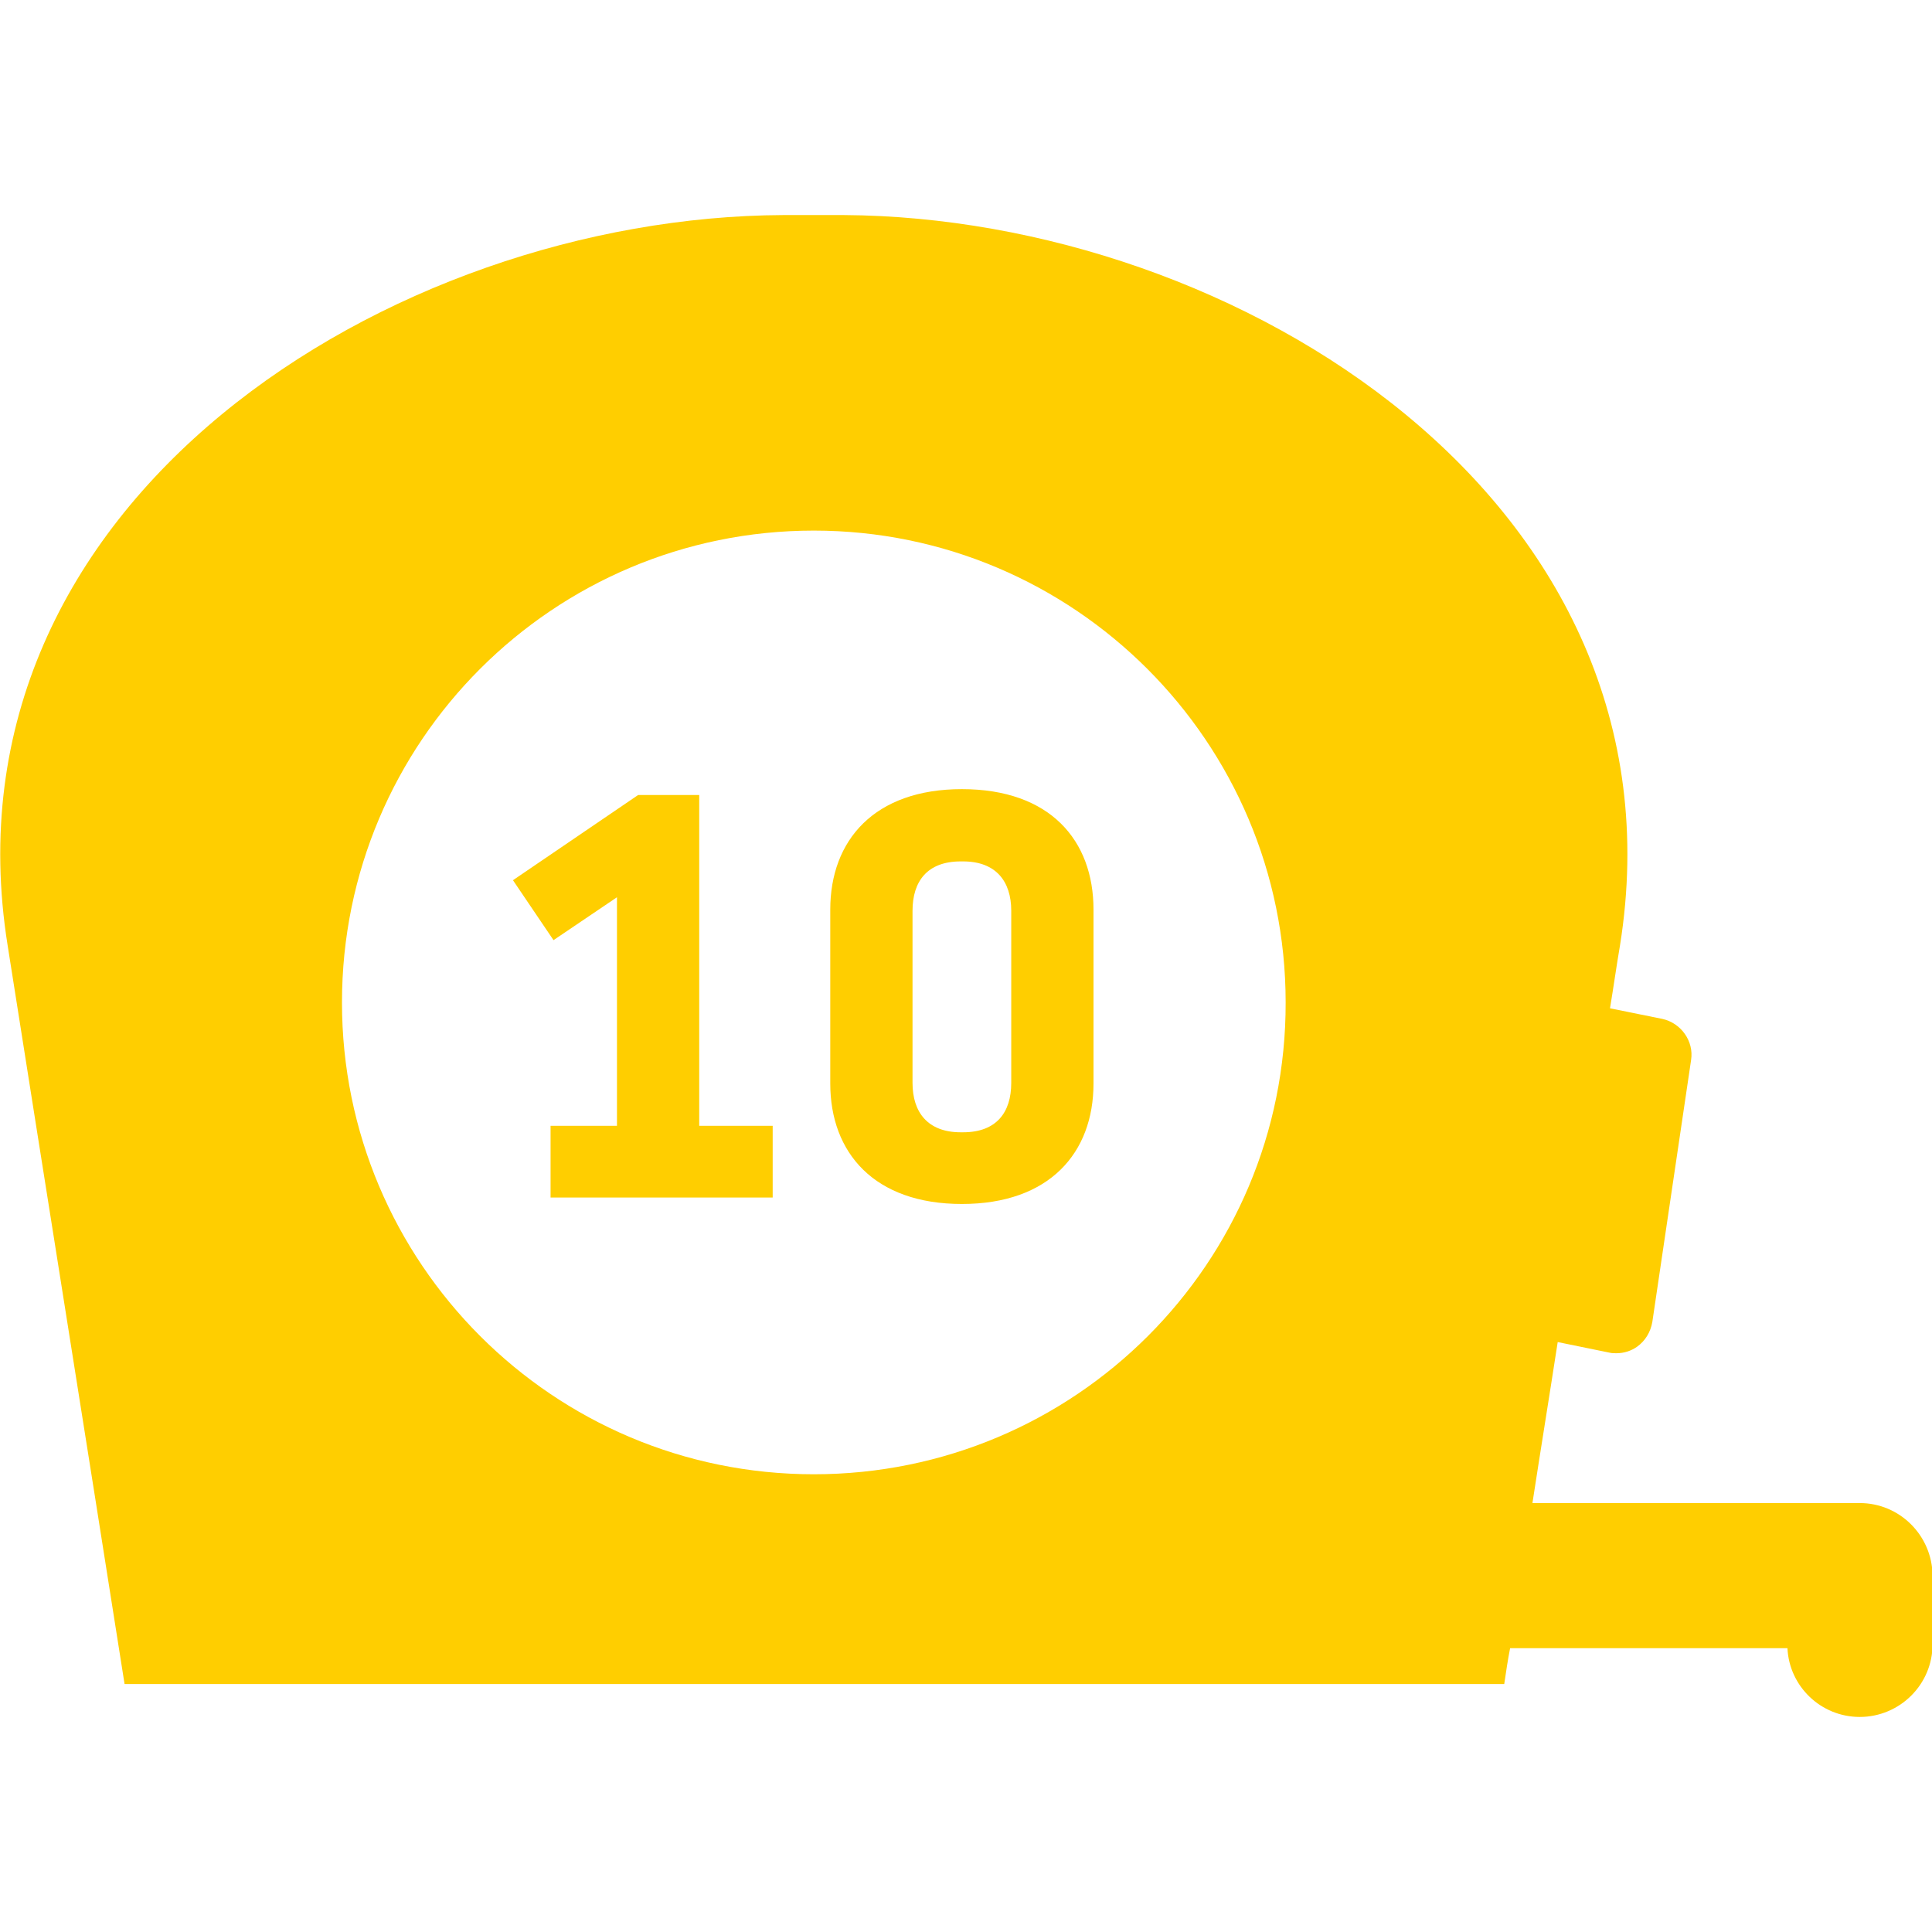
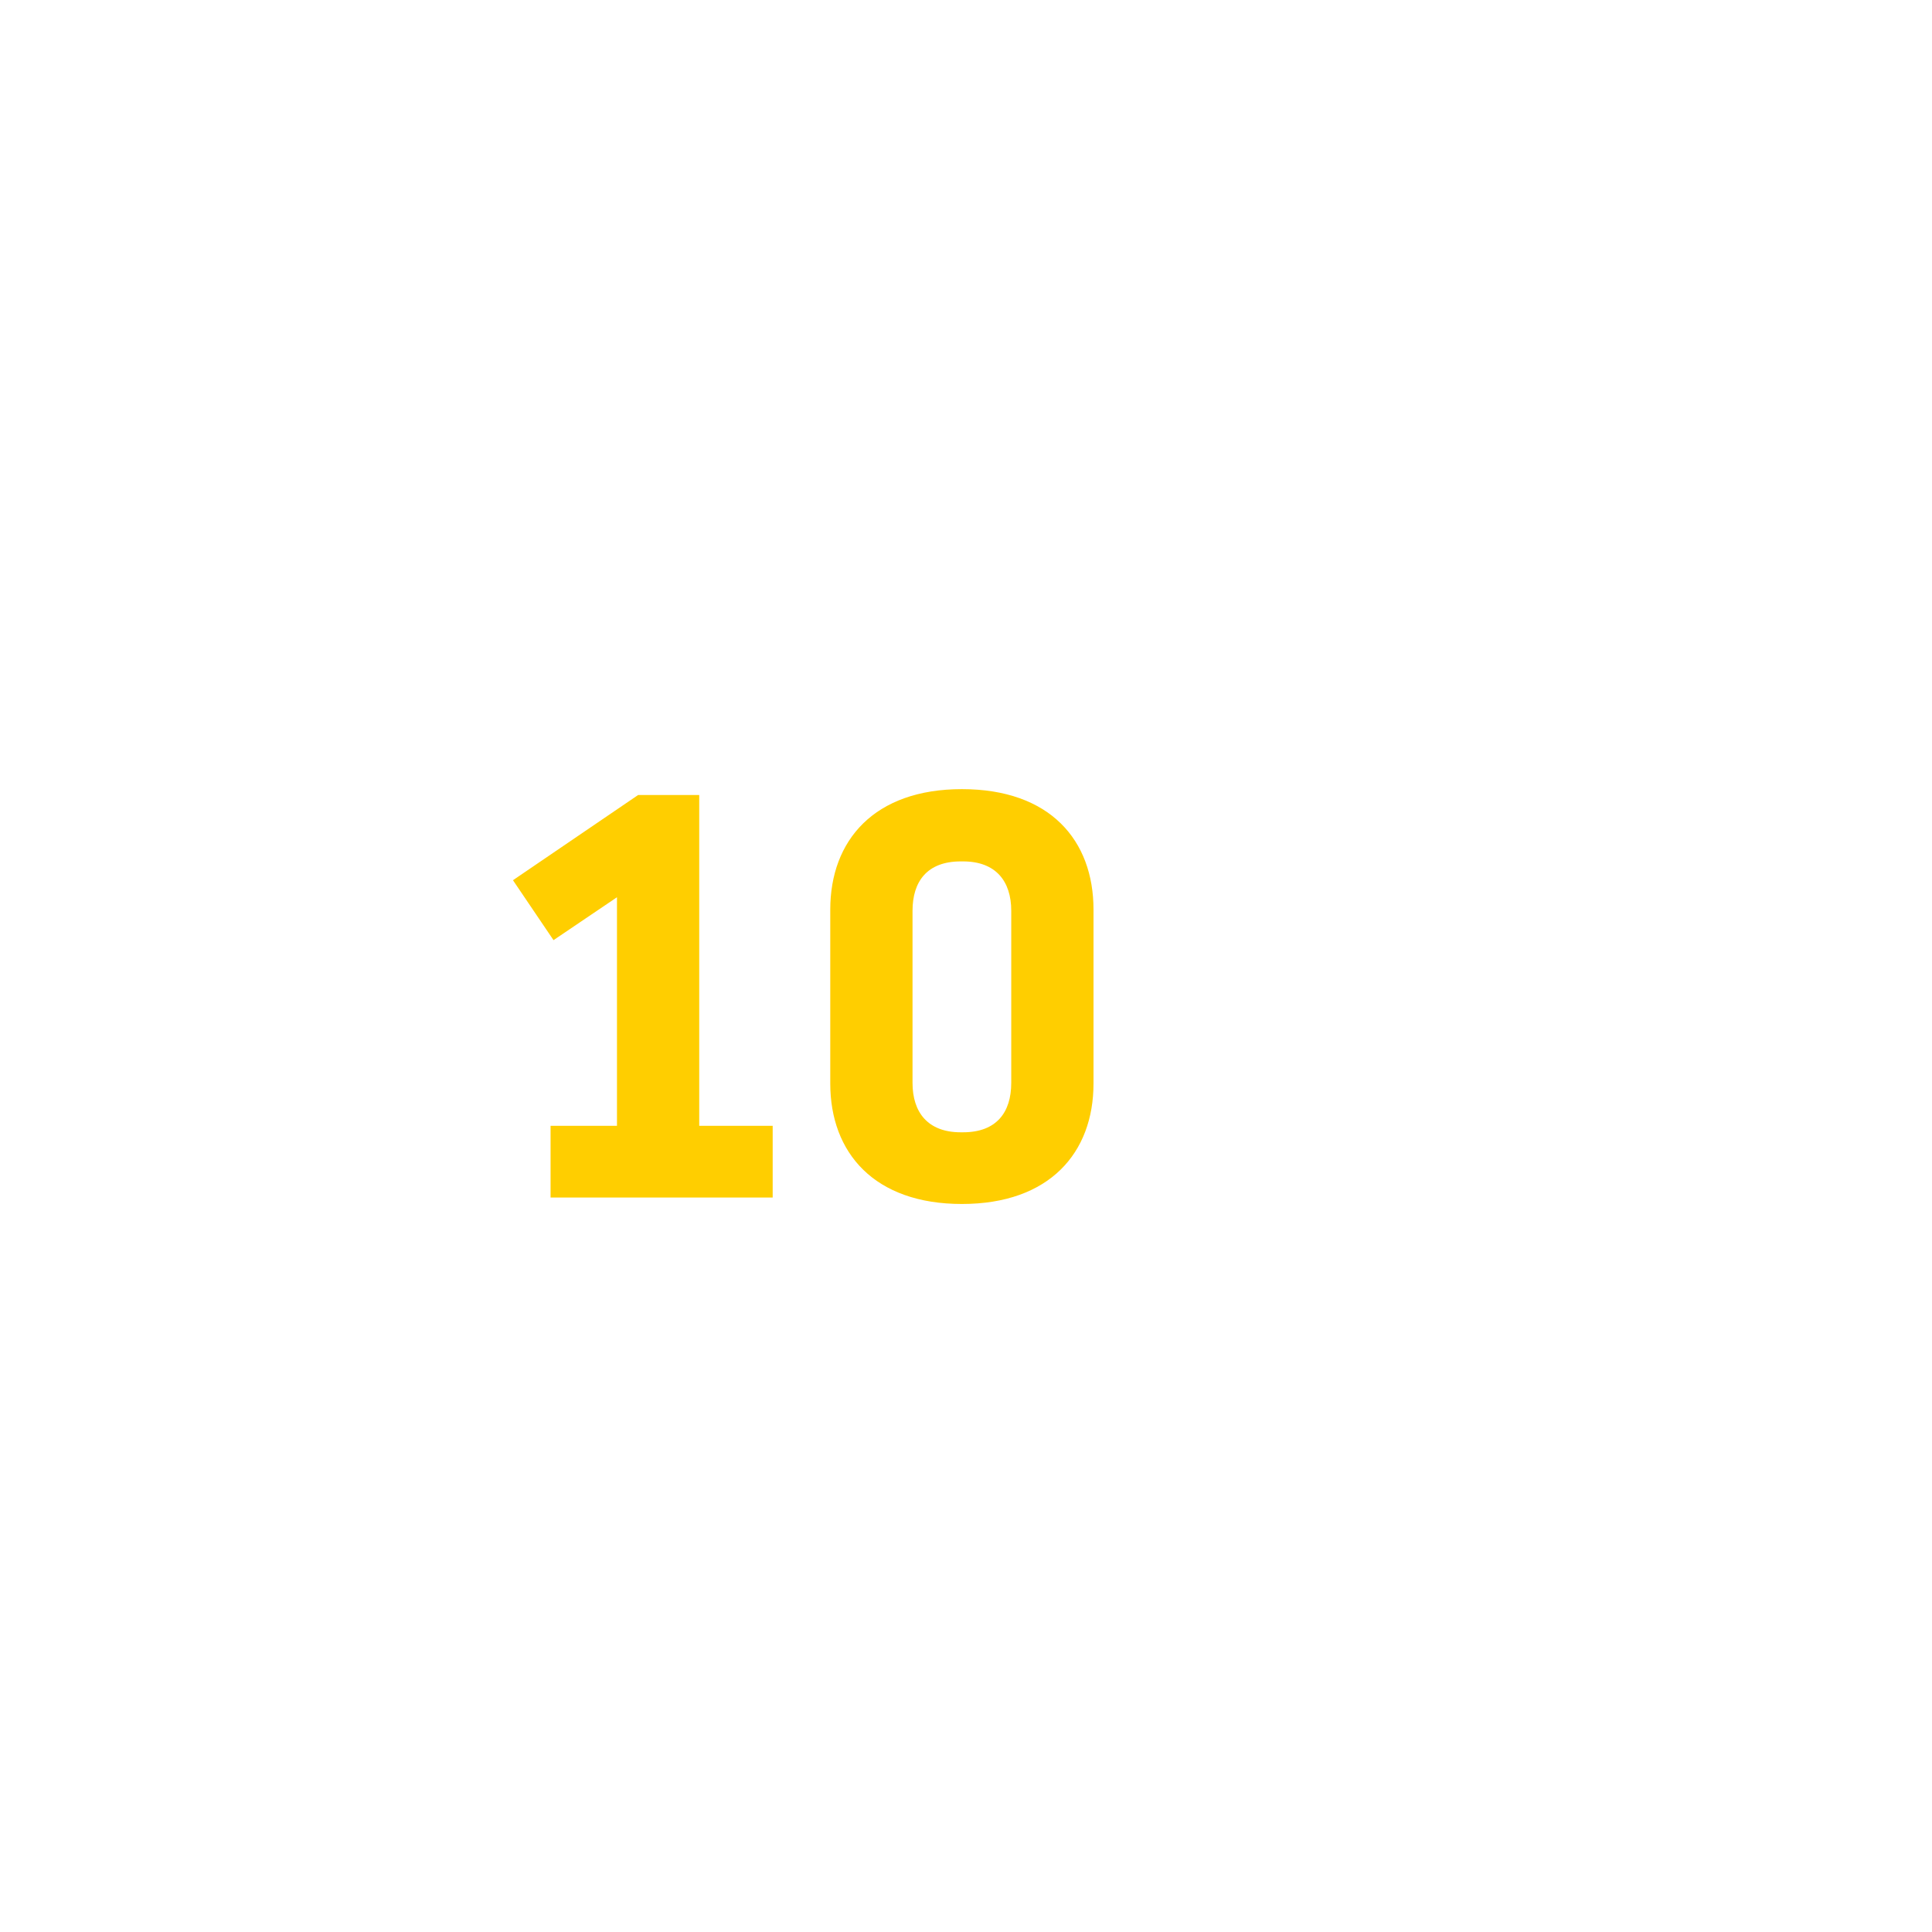
<svg xmlns="http://www.w3.org/2000/svg" version="1.1" id="Capa_1" x="0" y="0" viewBox="0 0 328.8 328.8" xml:space="preserve">
  <style>.st0{fill:#ffce00}</style>
-   <path class="st0" d="M316.5 255.8h-55.7c1.4-9.1 2.9-18.3 4.3-27.4l8.8 1.8c.4.1.8.1 1.2.1 1.3 0 2.5-.4 3.5-1.1 1.4-1 2.3-2.5 2.6-4.2l6.6-44.6c.5-3.2-1.7-6.3-4.9-7l-8.9-1.8c.6-3.6 1.1-7.2 1.7-10.7C287.8 85.3 210.4 37 143.6 36.6h-10.3c-66.7.3-144.1 48.7-132 124.3 6.6 41.9 13.3 83.8 19.9 125.7H256c.3-2 .6-4.1 1-6.1h47.2c.3 6.5 5.7 11.7 12.3 11.7 6.8 0 12.4-5.5 12.4-12.4v-11.7c-.1-6.8-5.6-12.3-12.4-12.3m-178-4.9c-44.4 0-80.3-36-80.3-80.3 0-44.4 36-80.3 80.3-80.3s80.3 36 80.3 80.3c.1 44.4-35.9 80.3-80.3 80.3" />
  <path class="st0" d="M119 135.3h-10.4l-21.3 14.5 6.9 10.2 10.8-7.3v38.9H93.7v12.2h37.8v-12.2H119zm44.7-1c-14.9 0-22.4 8.7-22.4 20.5v29.6c0 11.8 7.5 20.5 22.4 20.5s22.4-8.7 22.4-20.5v-29.6c0-11.8-7.4-20.5-22.4-20.5m8.4 50c0 5-2.5 8.4-8.2 8.4h-.4c-5.6 0-8.2-3.4-8.2-8.4V155c0-5 2.5-8.4 8.2-8.4h.4c5.6 0 8.2 3.4 8.2 8.4z" />
</svg>